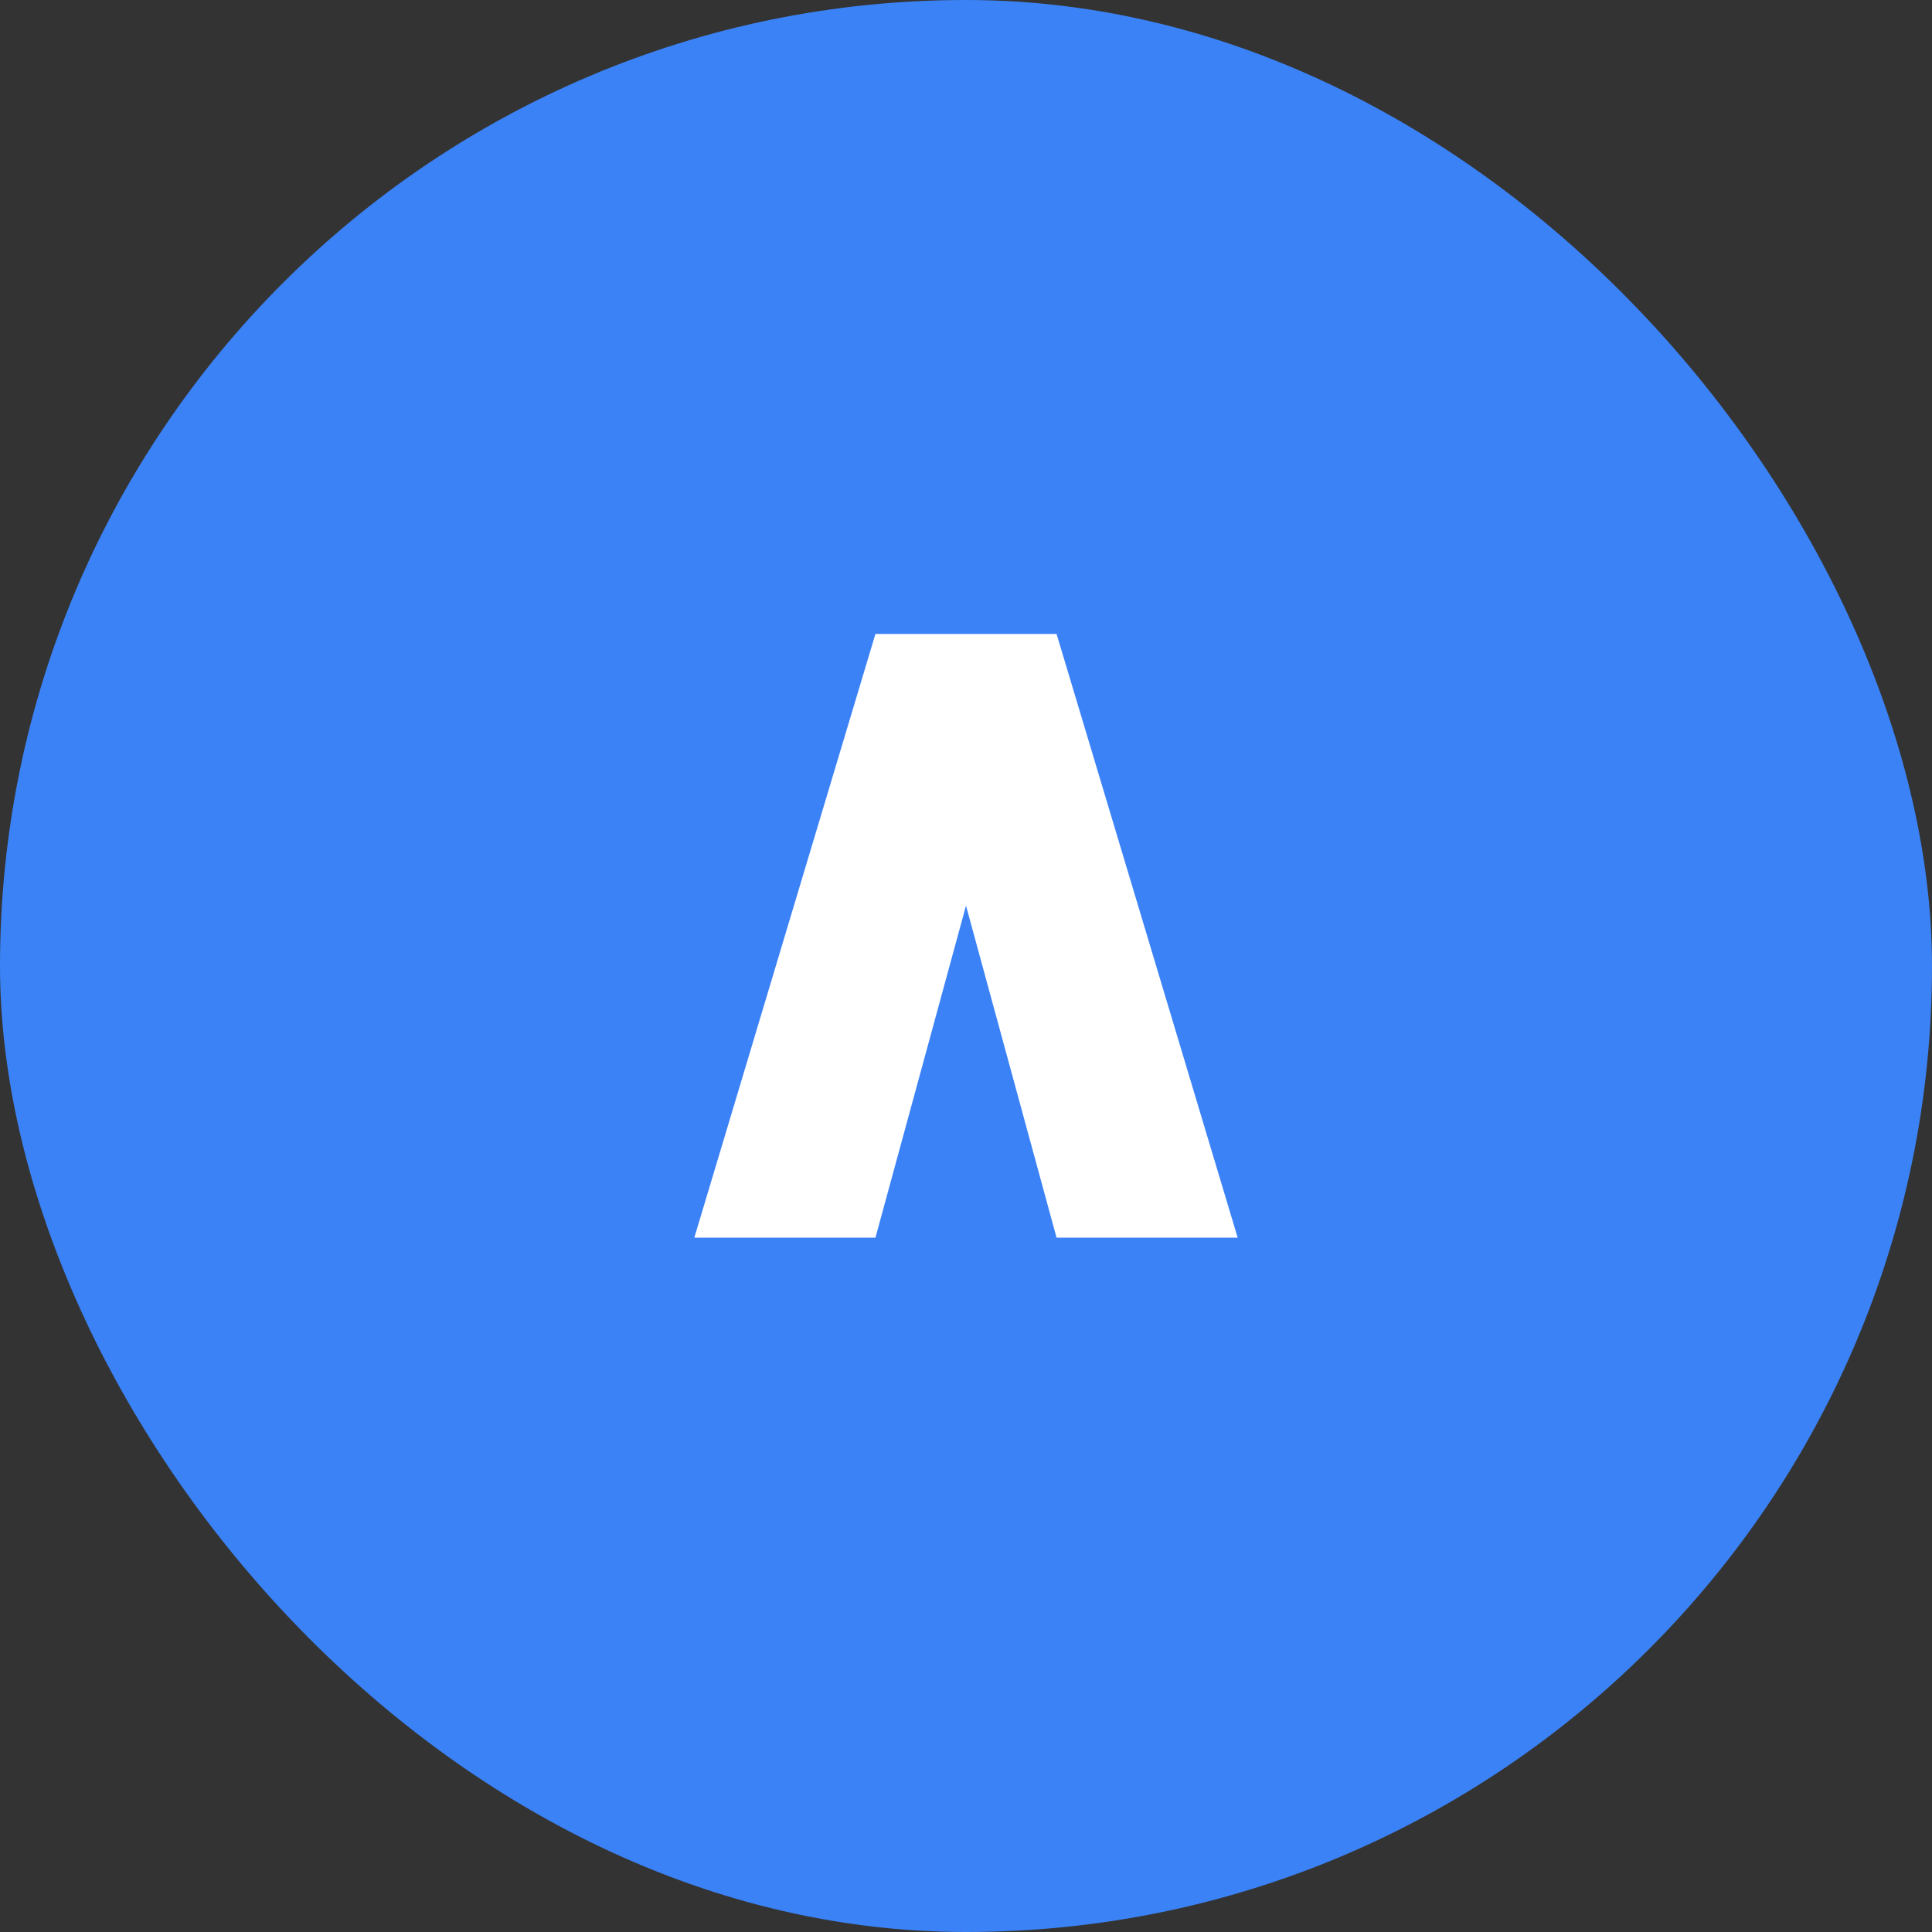
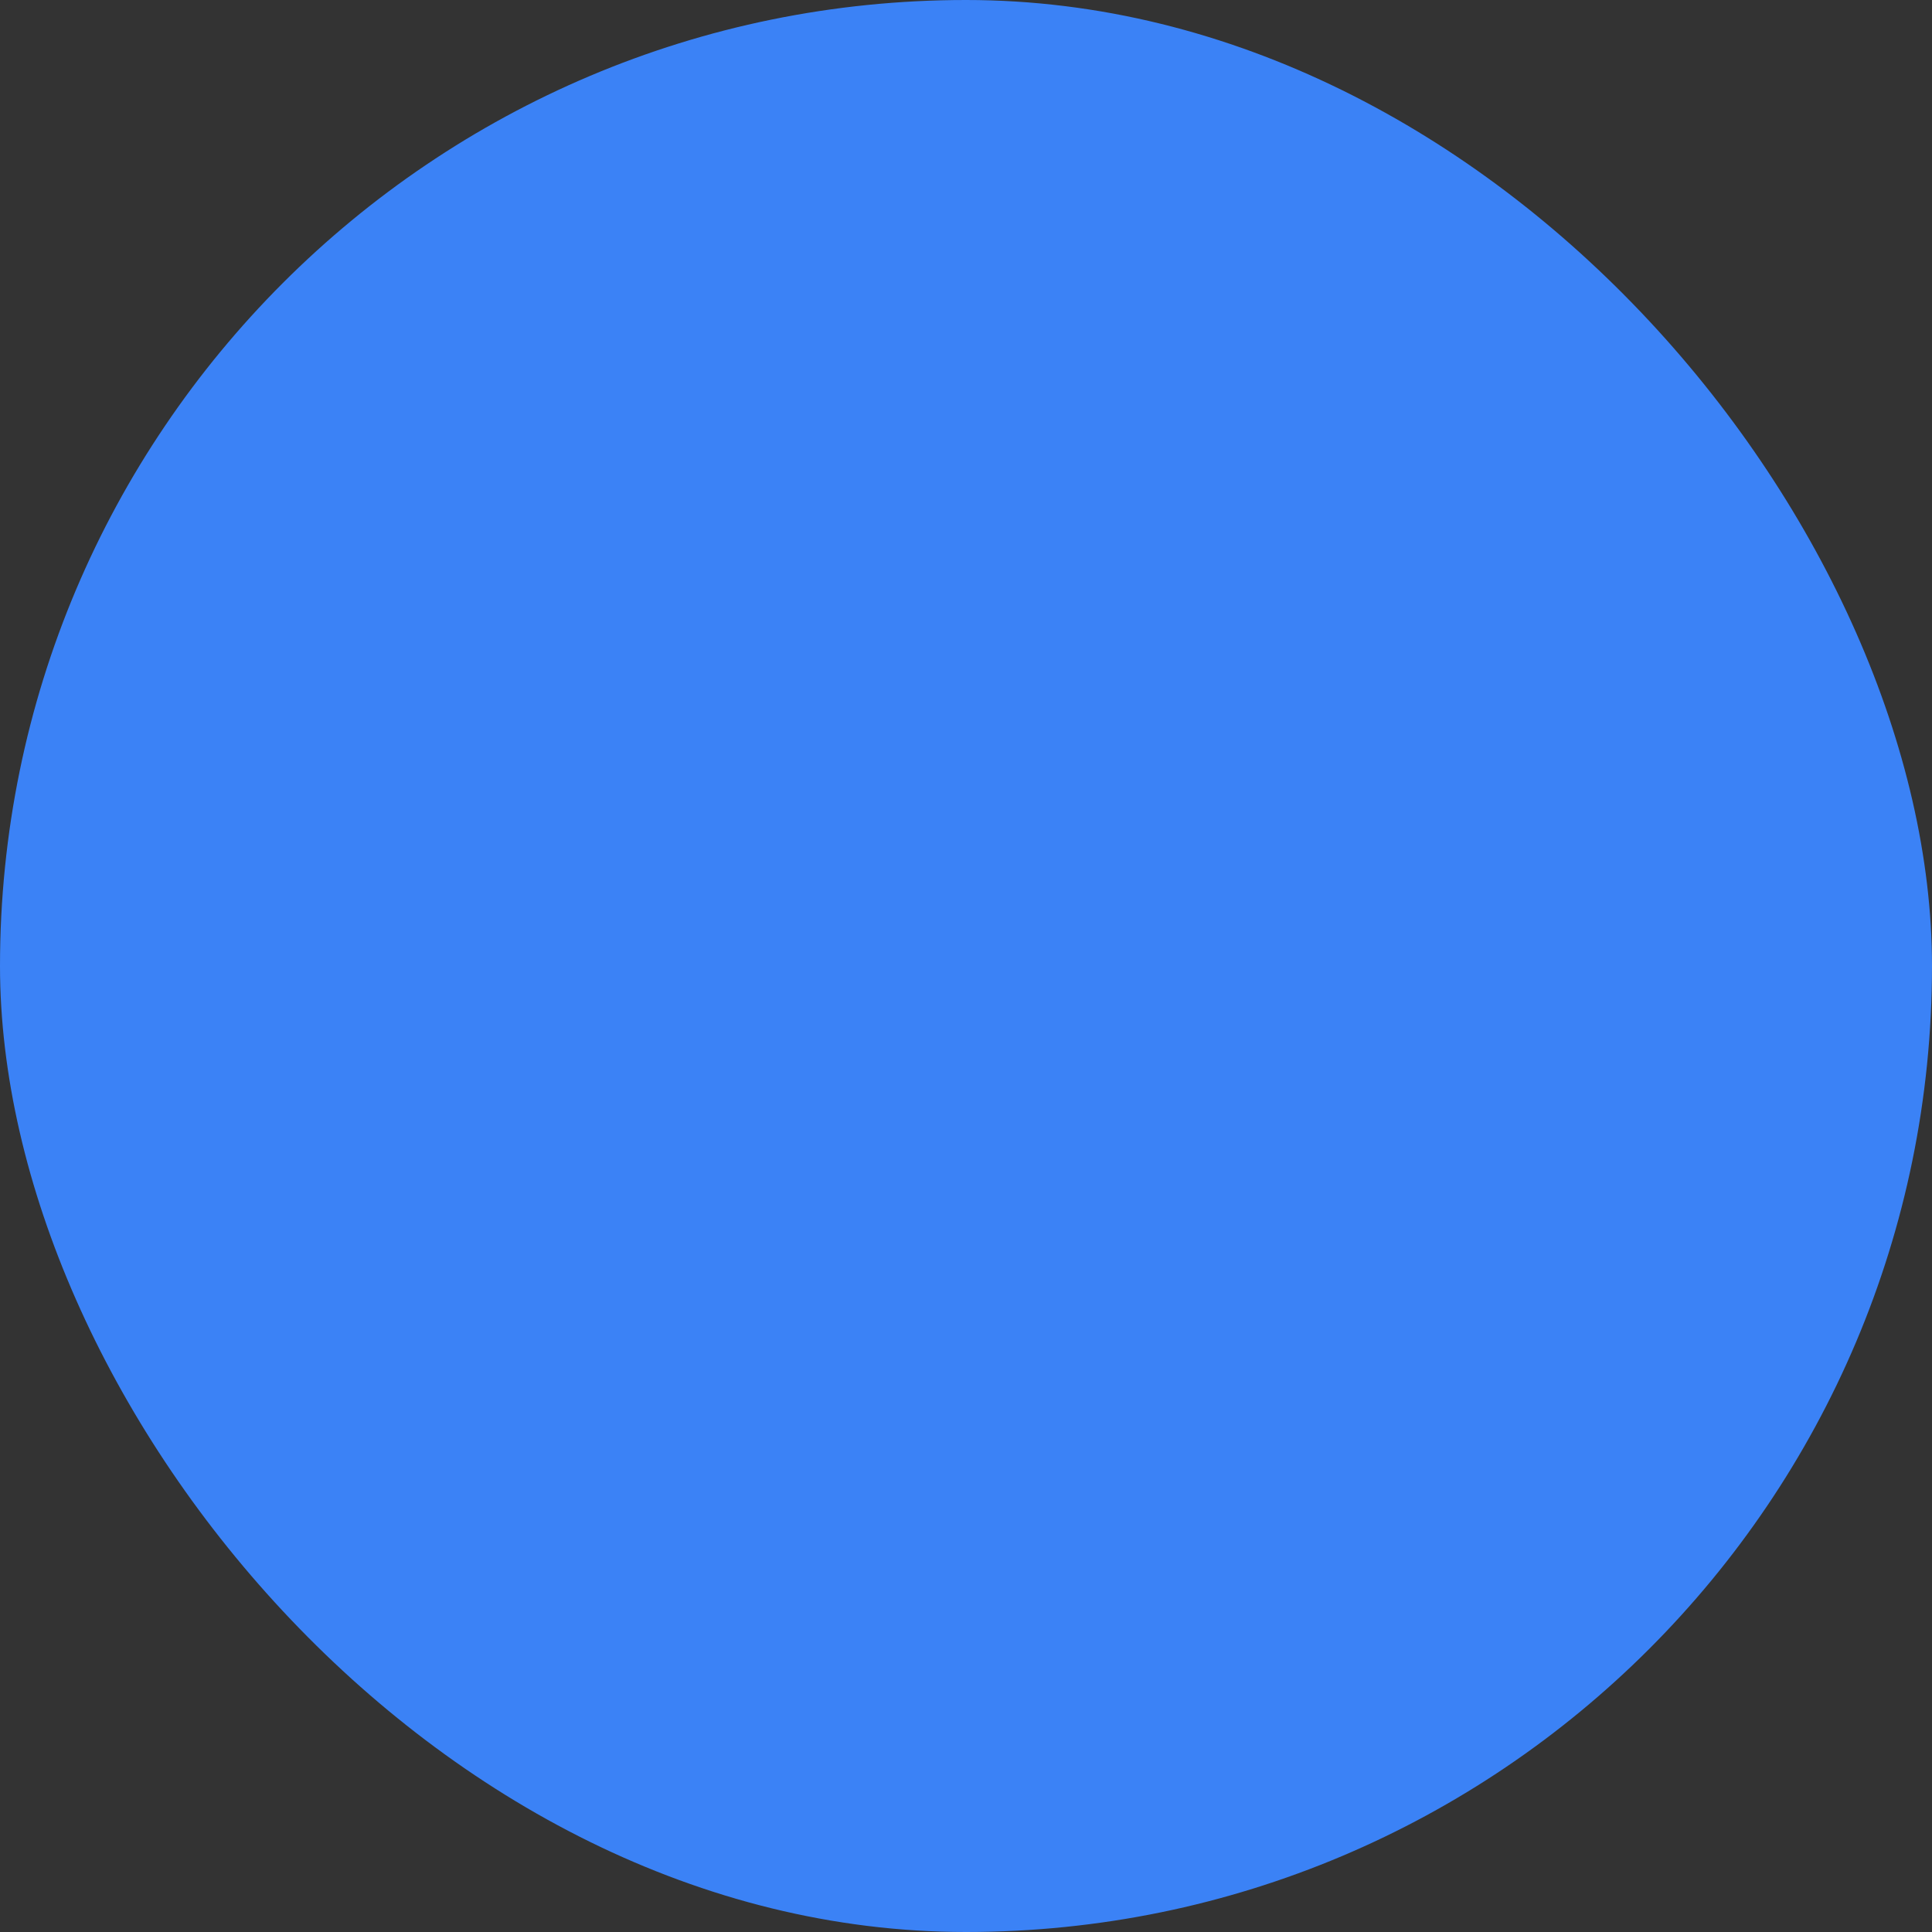
<svg xmlns="http://www.w3.org/2000/svg" width="32" height="32" viewBox="0 0 32 32" fill="none">
  <rect x="0" y="0" width="32" height="32" fill="#333333" stroke="none" />
  <rect width="32" height="32" rx="16" fill="#3B82F6" />
-   <path d="M11.5 20.5L14.5 10.5H17.5L20.5 20.5H17.5L16 15L14.5 20.5H11.5Z" fill="white" />
</svg>